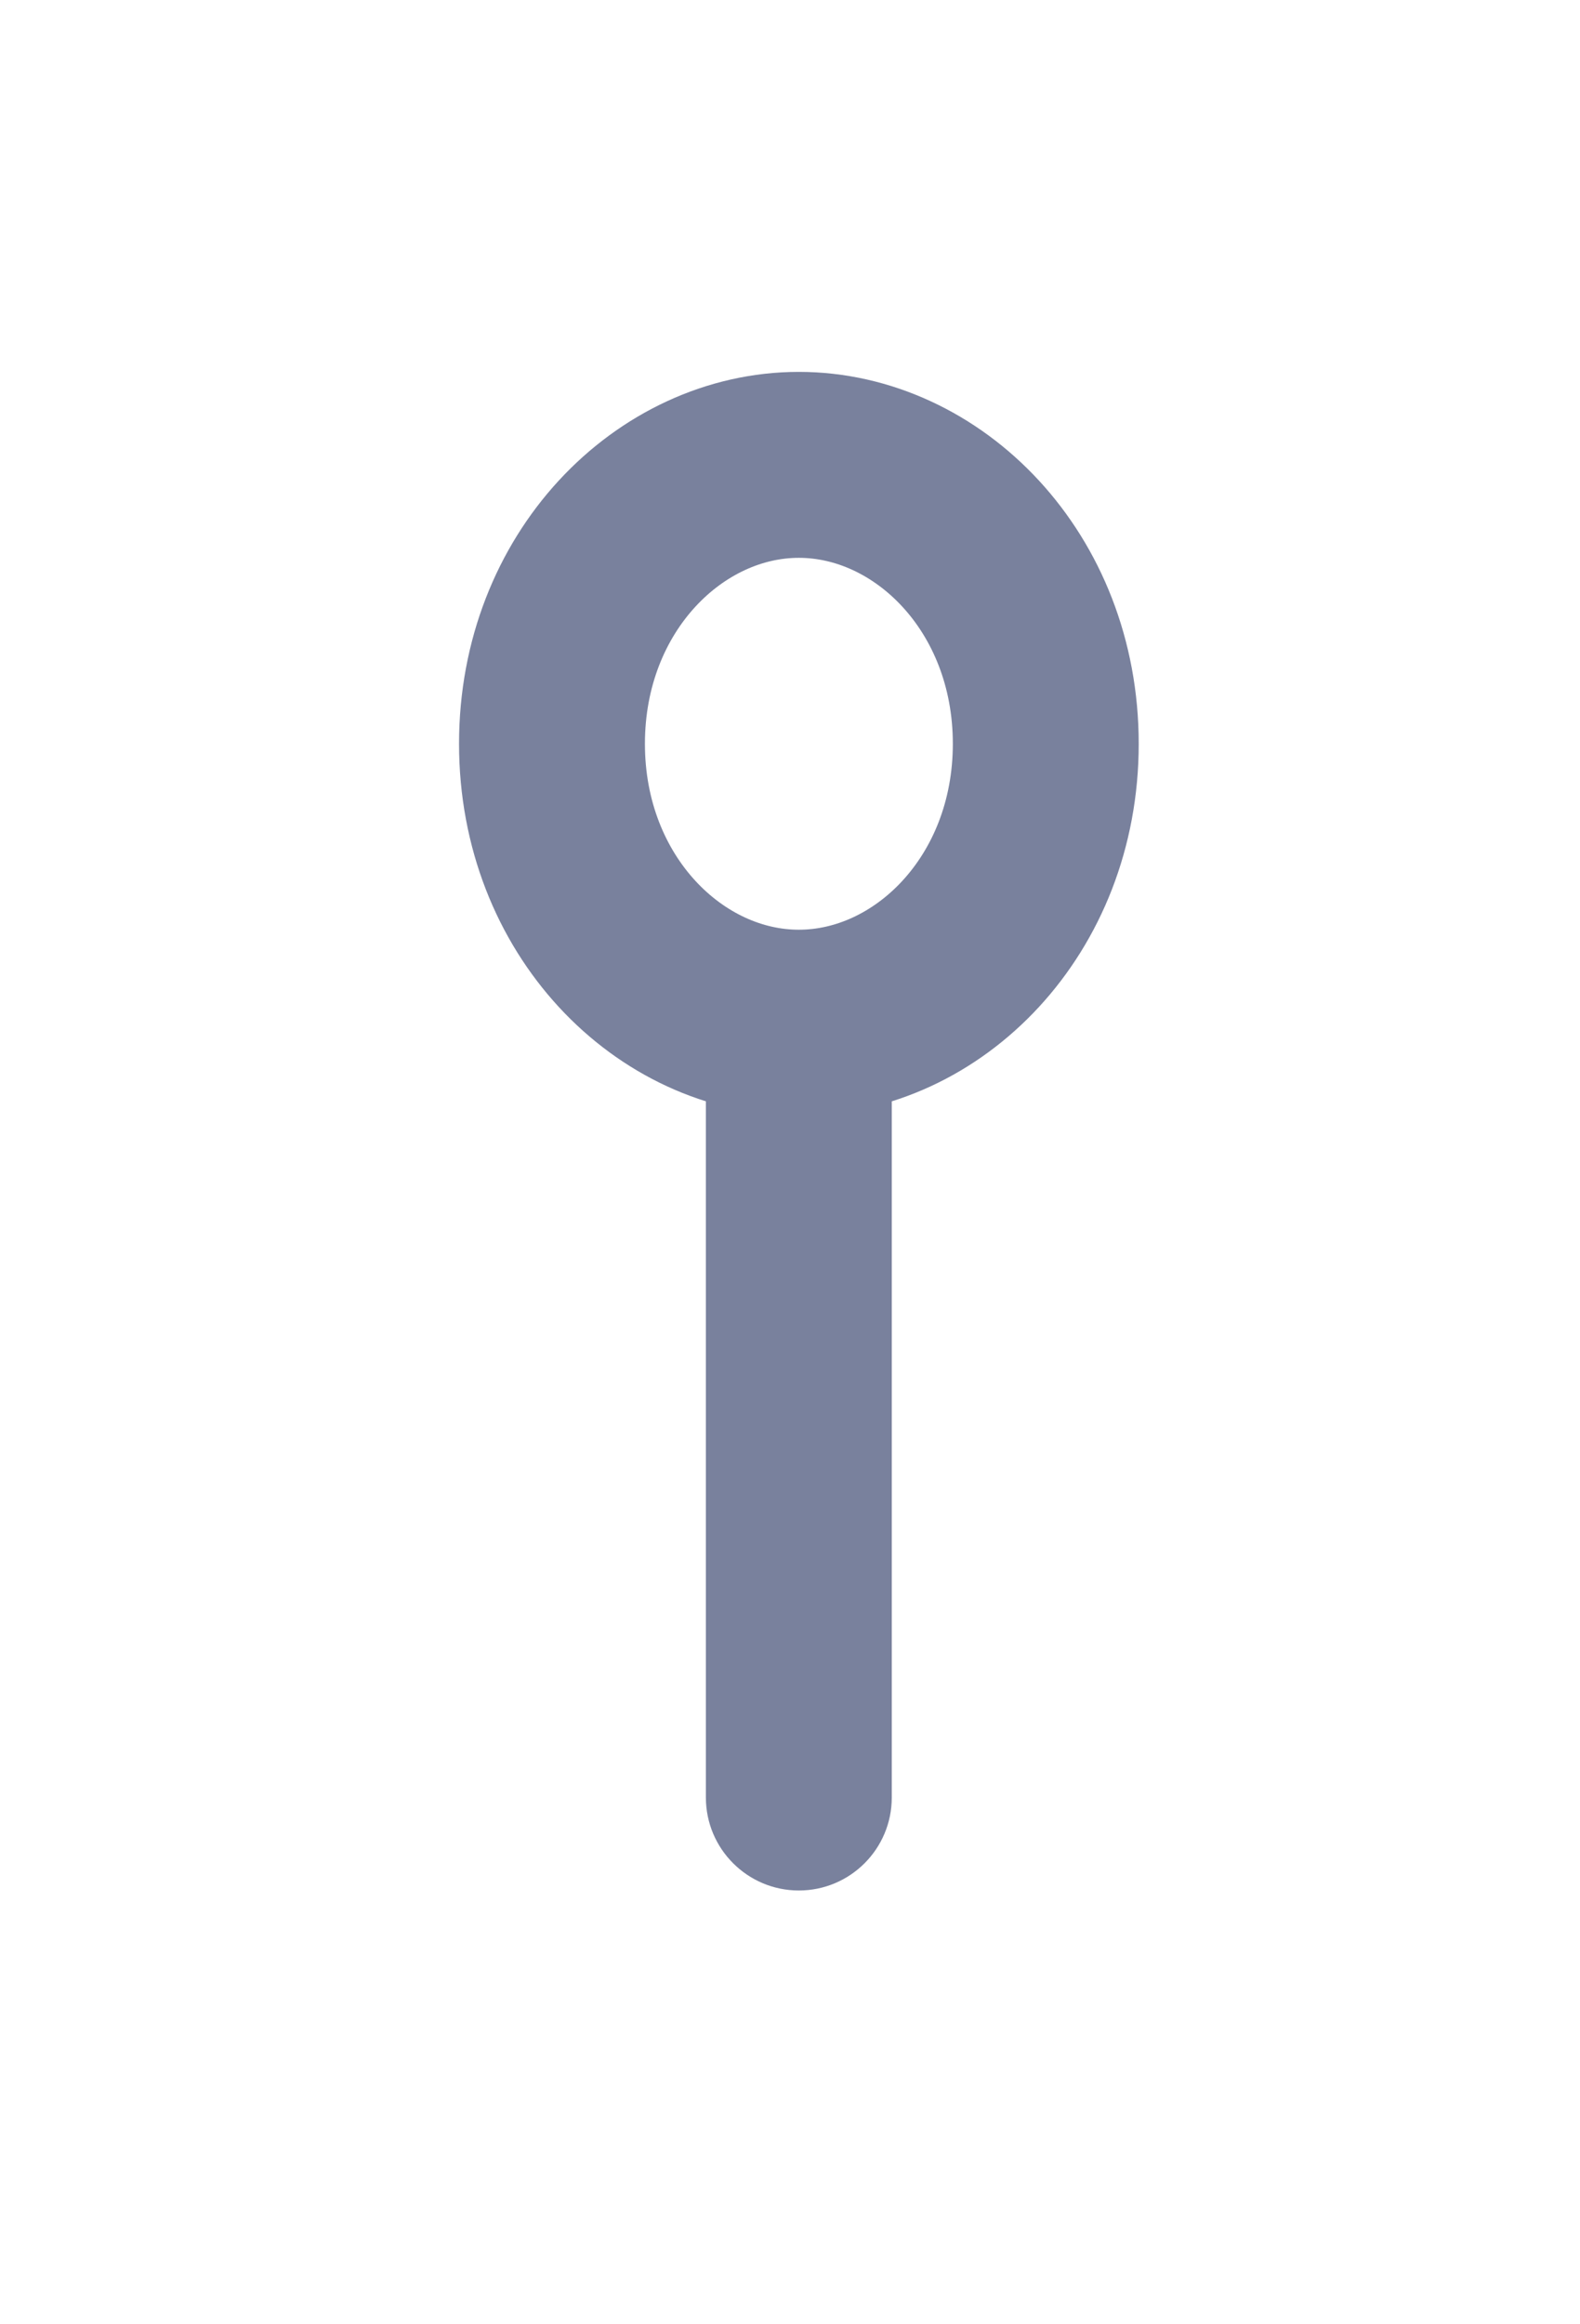
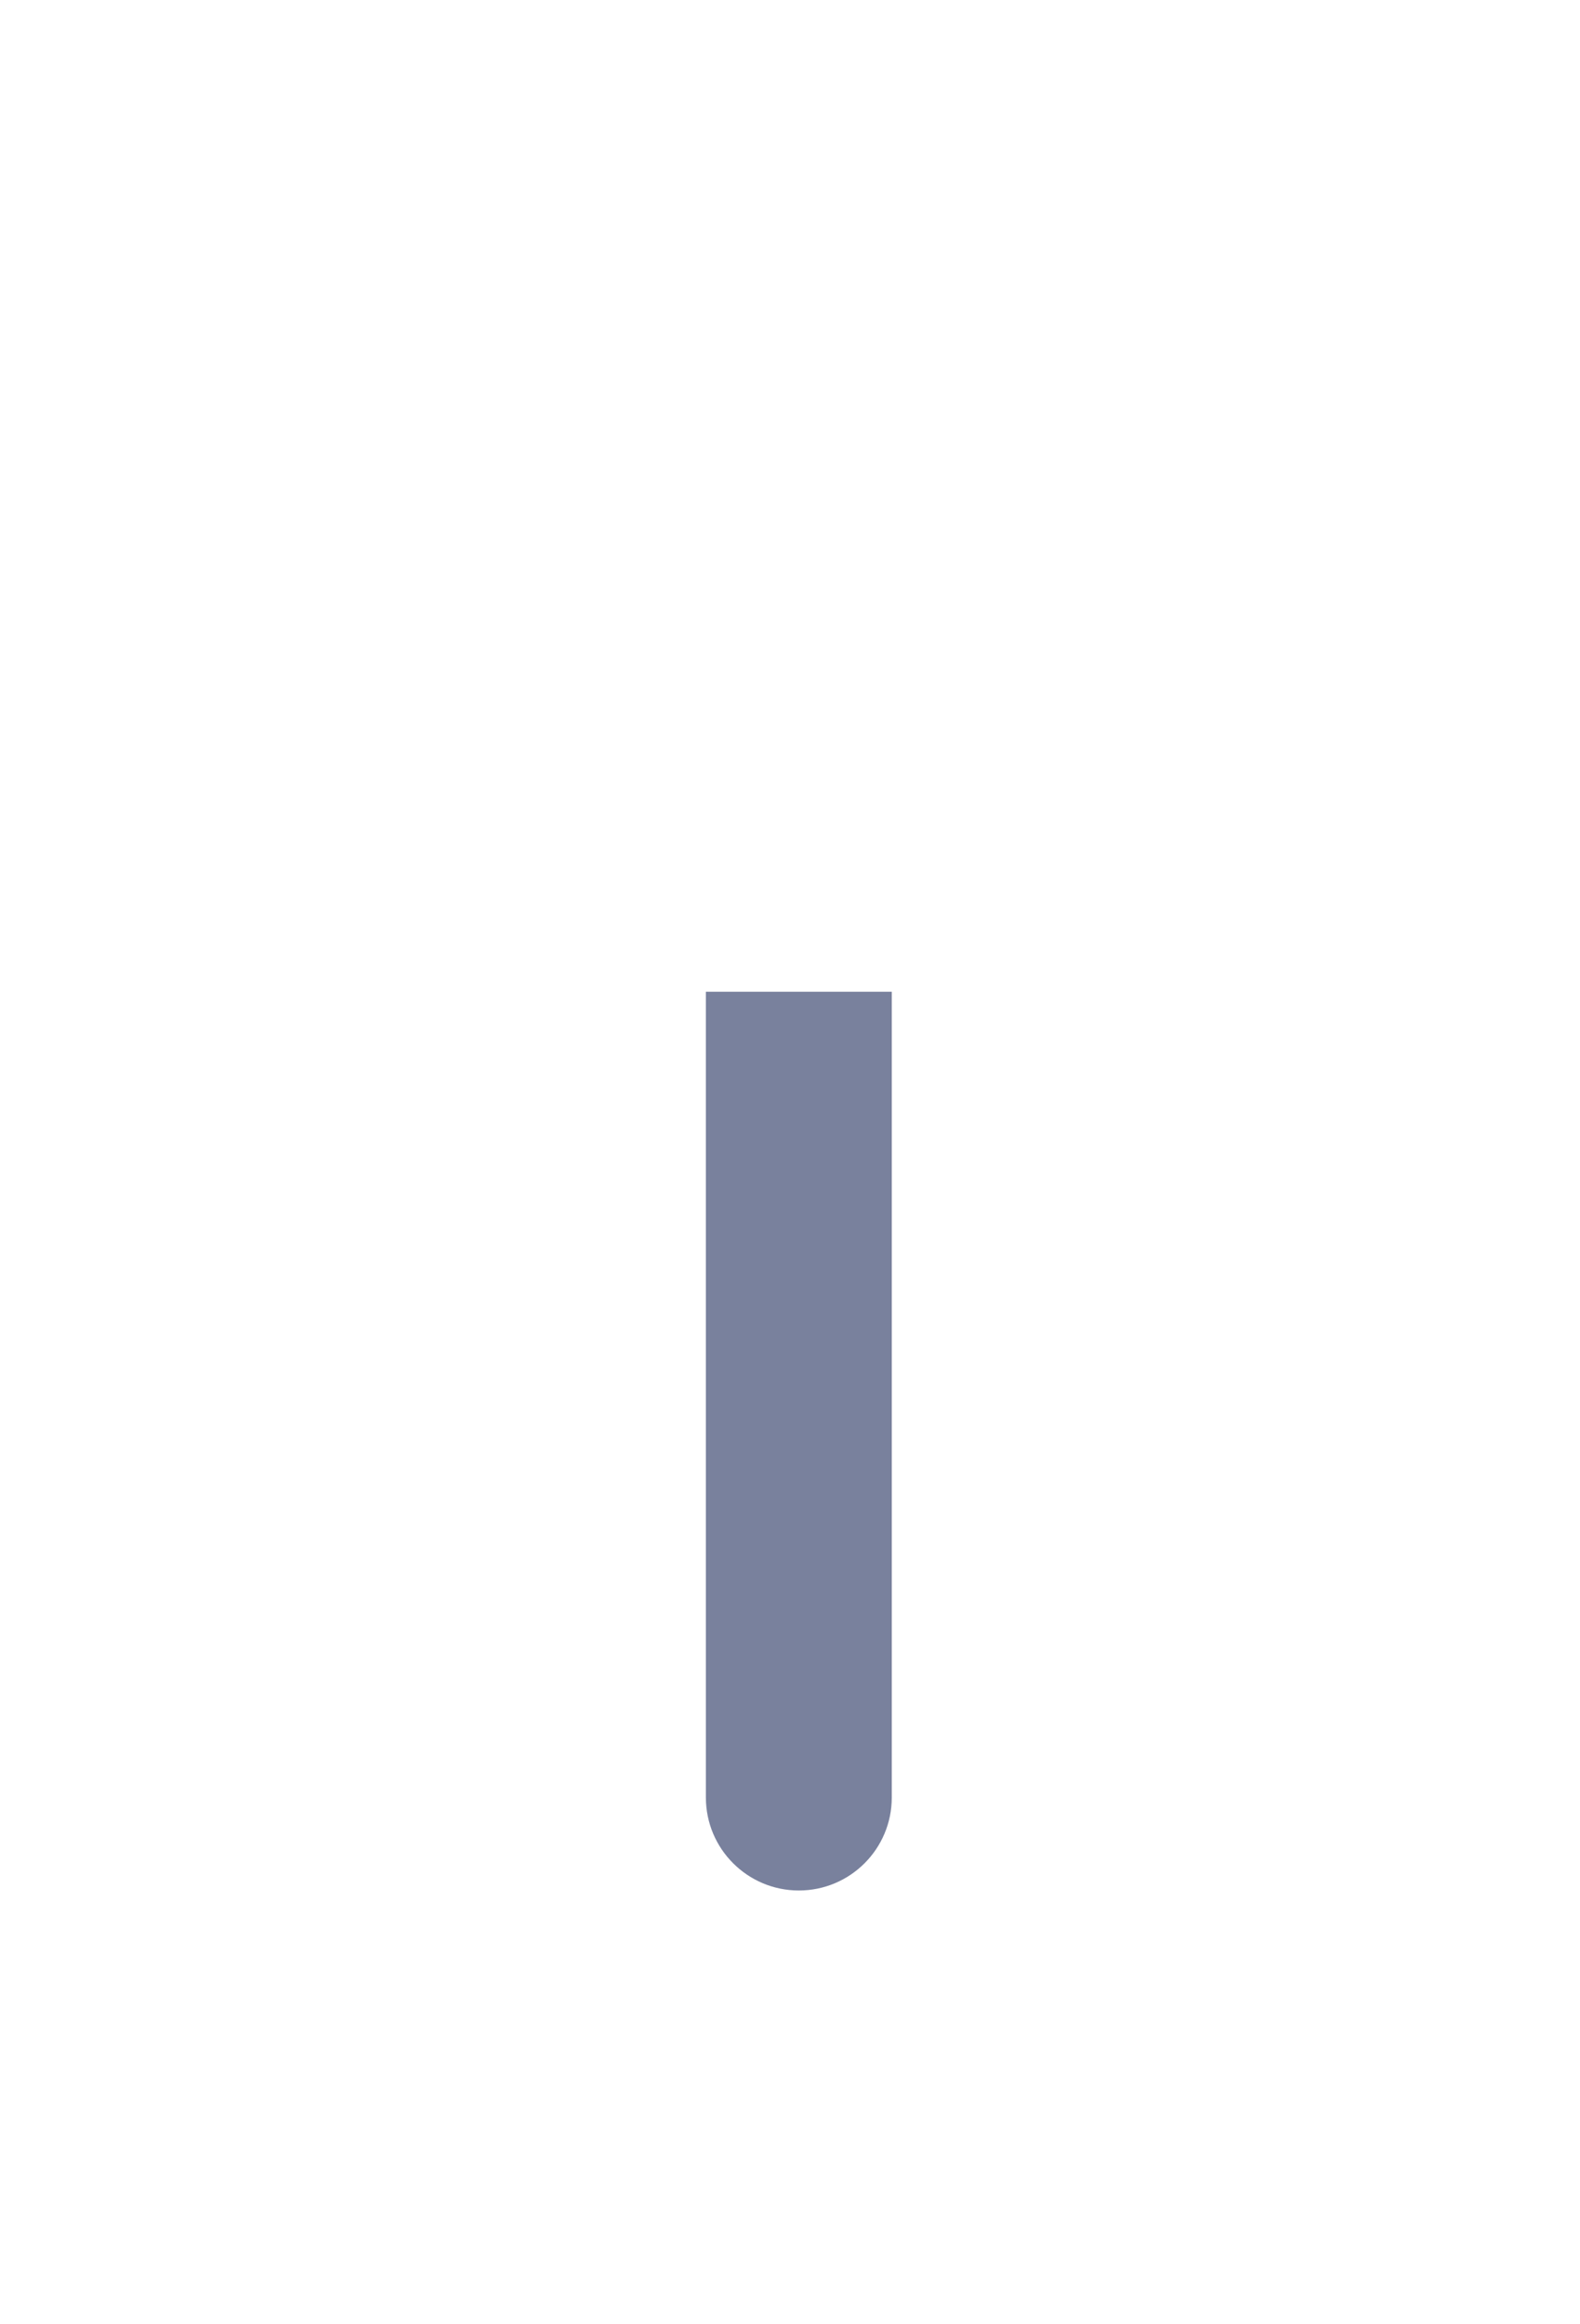
<svg xmlns="http://www.w3.org/2000/svg" width="17" height="25" viewBox="0 0 17 25" fill="none">
  <g filter="url(#filter0_d_911_3301)">
-     <path d="M11.252 4C11.252 5.743 9.98 7 8.595 7C7.211 7 5.939 5.743 5.939 4C5.939 2.257 7.211 1 8.595 1C9.98 1 11.252 2.257 11.252 4Z" stroke="#79819D" stroke-width="2" />
-     <path d="M7.595 15.334C7.595 15.886 8.043 16.334 8.595 16.334C9.148 16.334 9.595 15.886 9.595 15.334H7.595ZM7.595 6.667V15.334H9.595V6.667H7.595Z" fill="#79819D" />
+     <path d="M7.595 15.334C7.595 15.886 8.043 16.334 8.595 16.334C9.148 16.334 9.595 15.886 9.595 15.334ZM7.595 6.667V15.334H9.595V6.667H7.595Z" fill="#79819D" />
  </g>
  <defs>
    <filter id="filter0_d_911_3301" x="0.939" y="0" width="15.313" height="24.334" filterUnits="userSpaceOnUse" color-interpolation-filters="sRGB">
      <feFlood flood-opacity="0" result="BackgroundImageFix" />
      <feColorMatrix in="SourceAlpha" type="matrix" values="0 0 0 0 0 0 0 0 0 0 0 0 0 0 0 0 0 0 127 0" result="hardAlpha" />
      <feOffset dy="4" />
      <feGaussianBlur stdDeviation="2" />
      <feComposite in2="hardAlpha" operator="out" />
      <feColorMatrix type="matrix" values="0 0 0 0 0 0 0 0 0 0 0 0 0 0 0 0 0 0 0.25 0" />
      <feBlend mode="normal" in2="BackgroundImageFix" result="effect1_dropShadow_911_3301" />
      <feBlend mode="normal" in="SourceGraphic" in2="effect1_dropShadow_911_3301" result="shape" />
    </filter>
  </defs>
</svg>